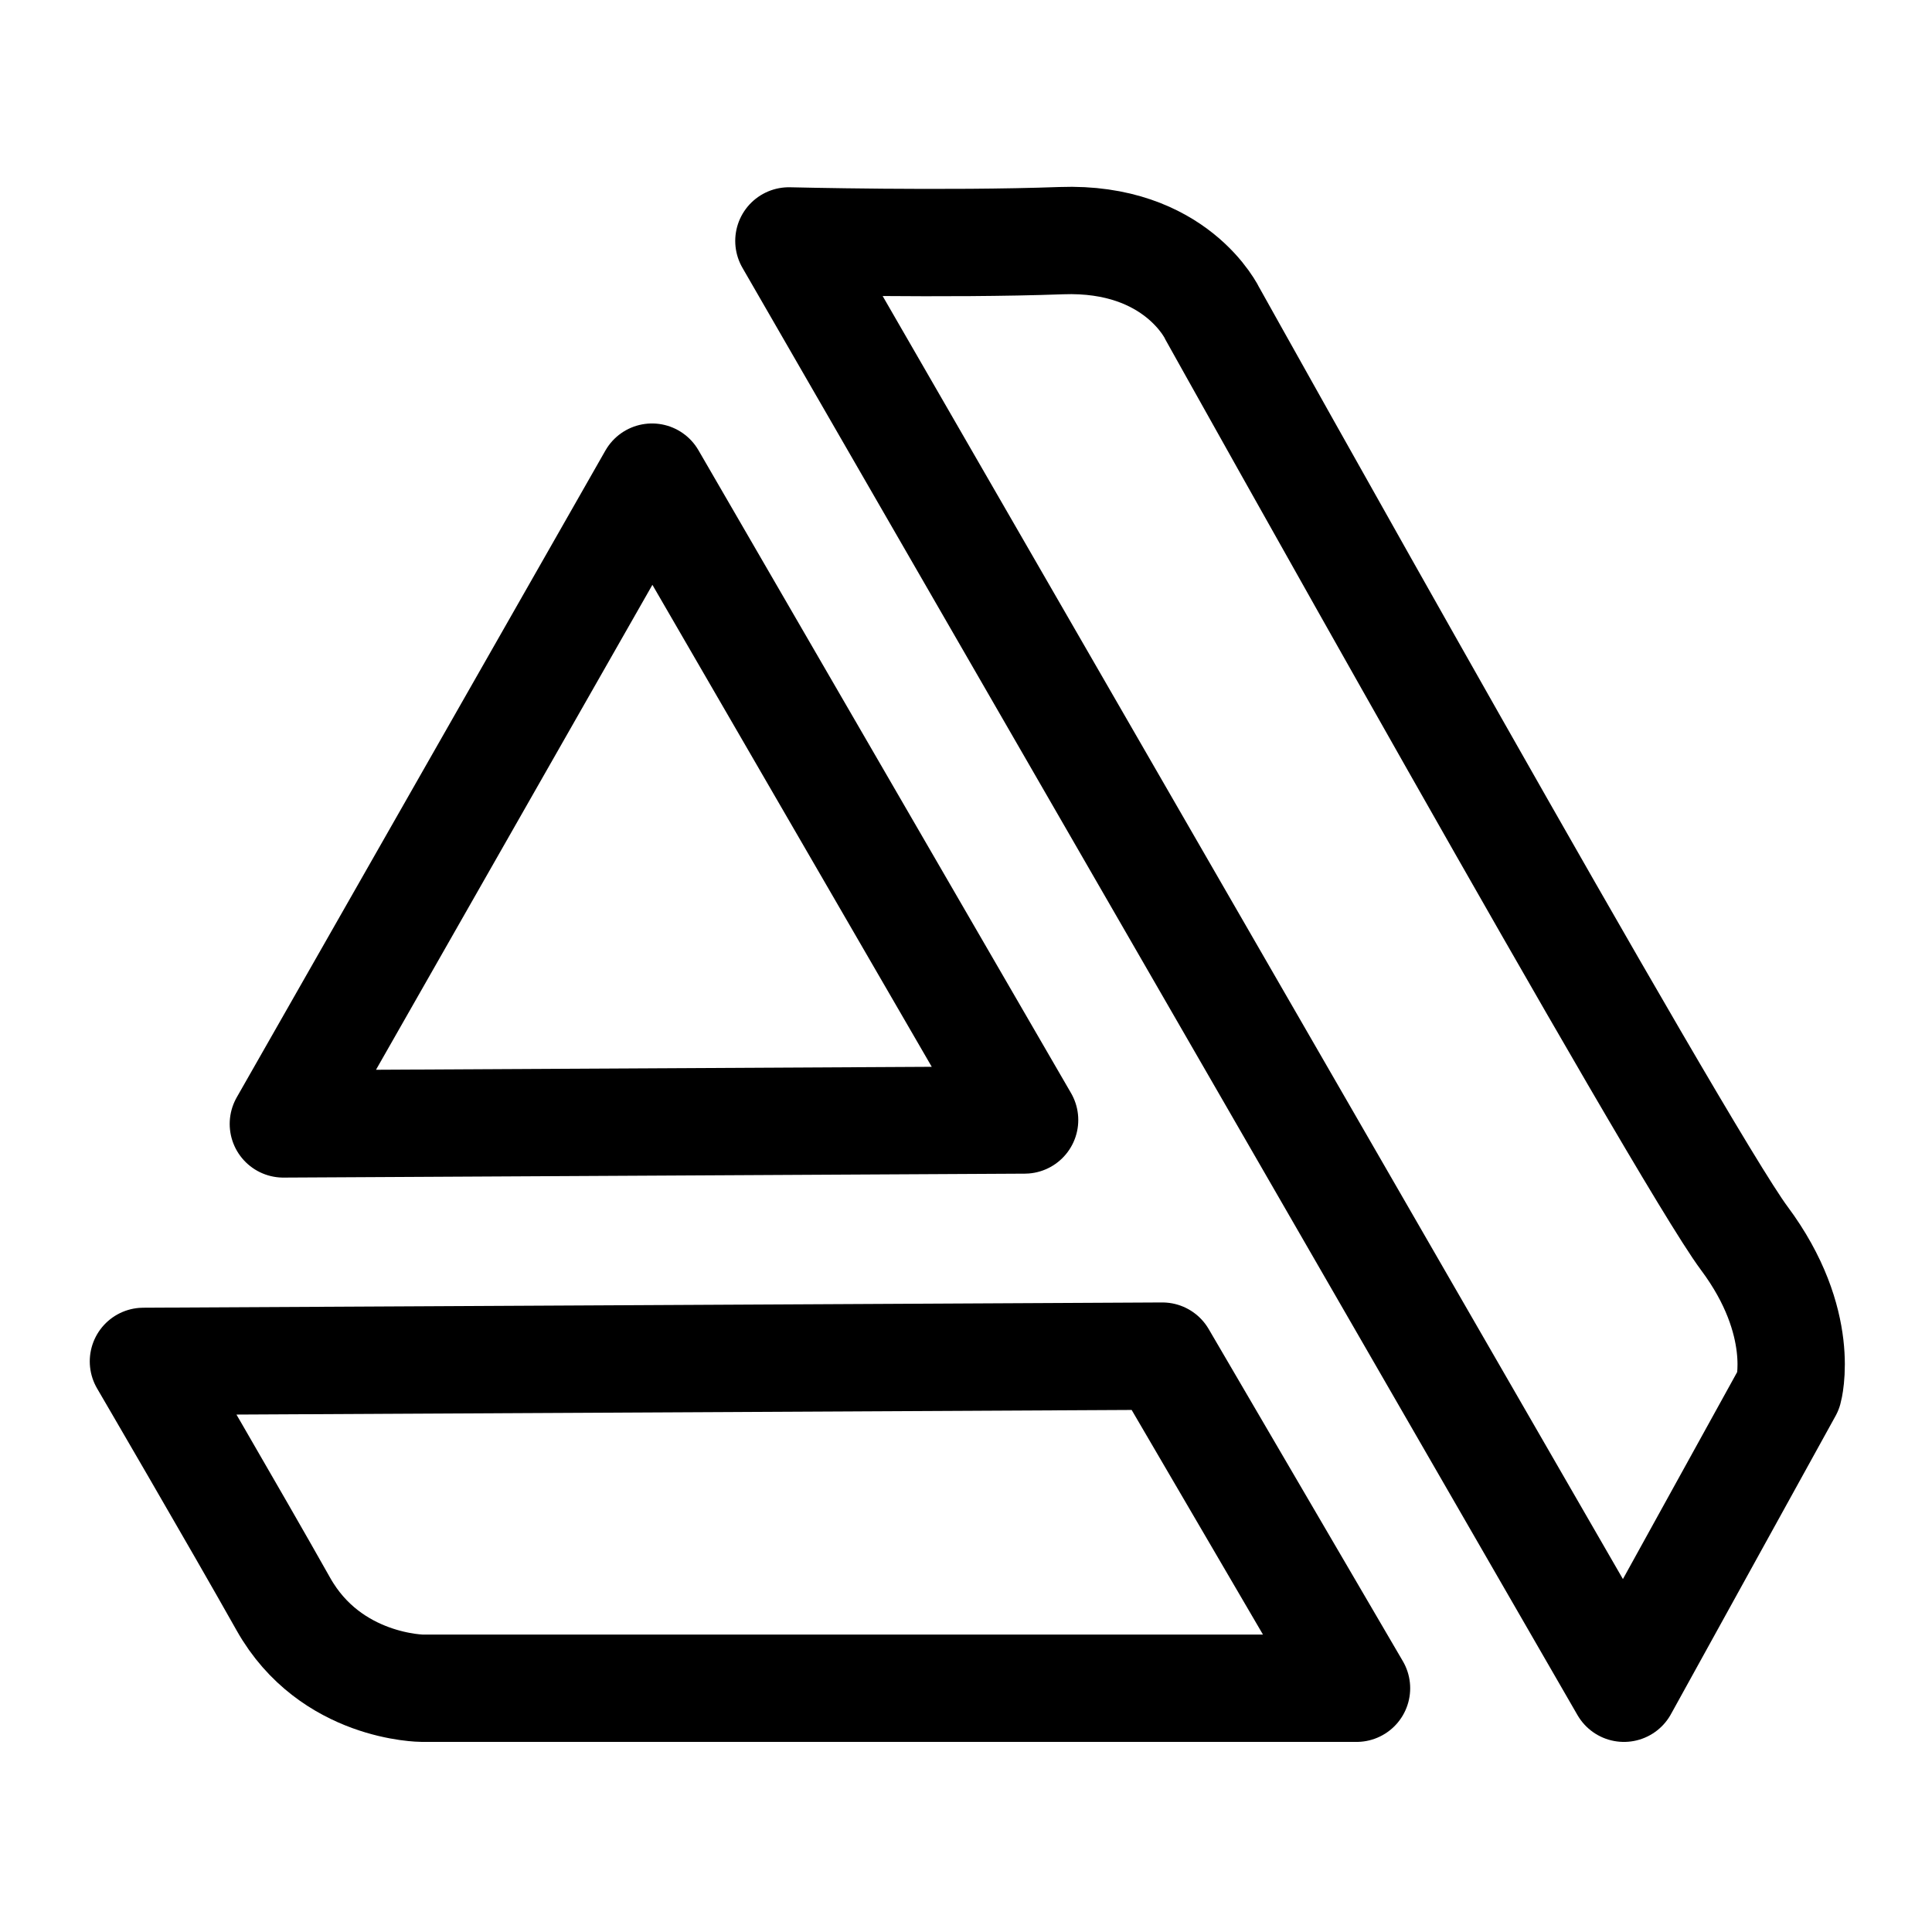
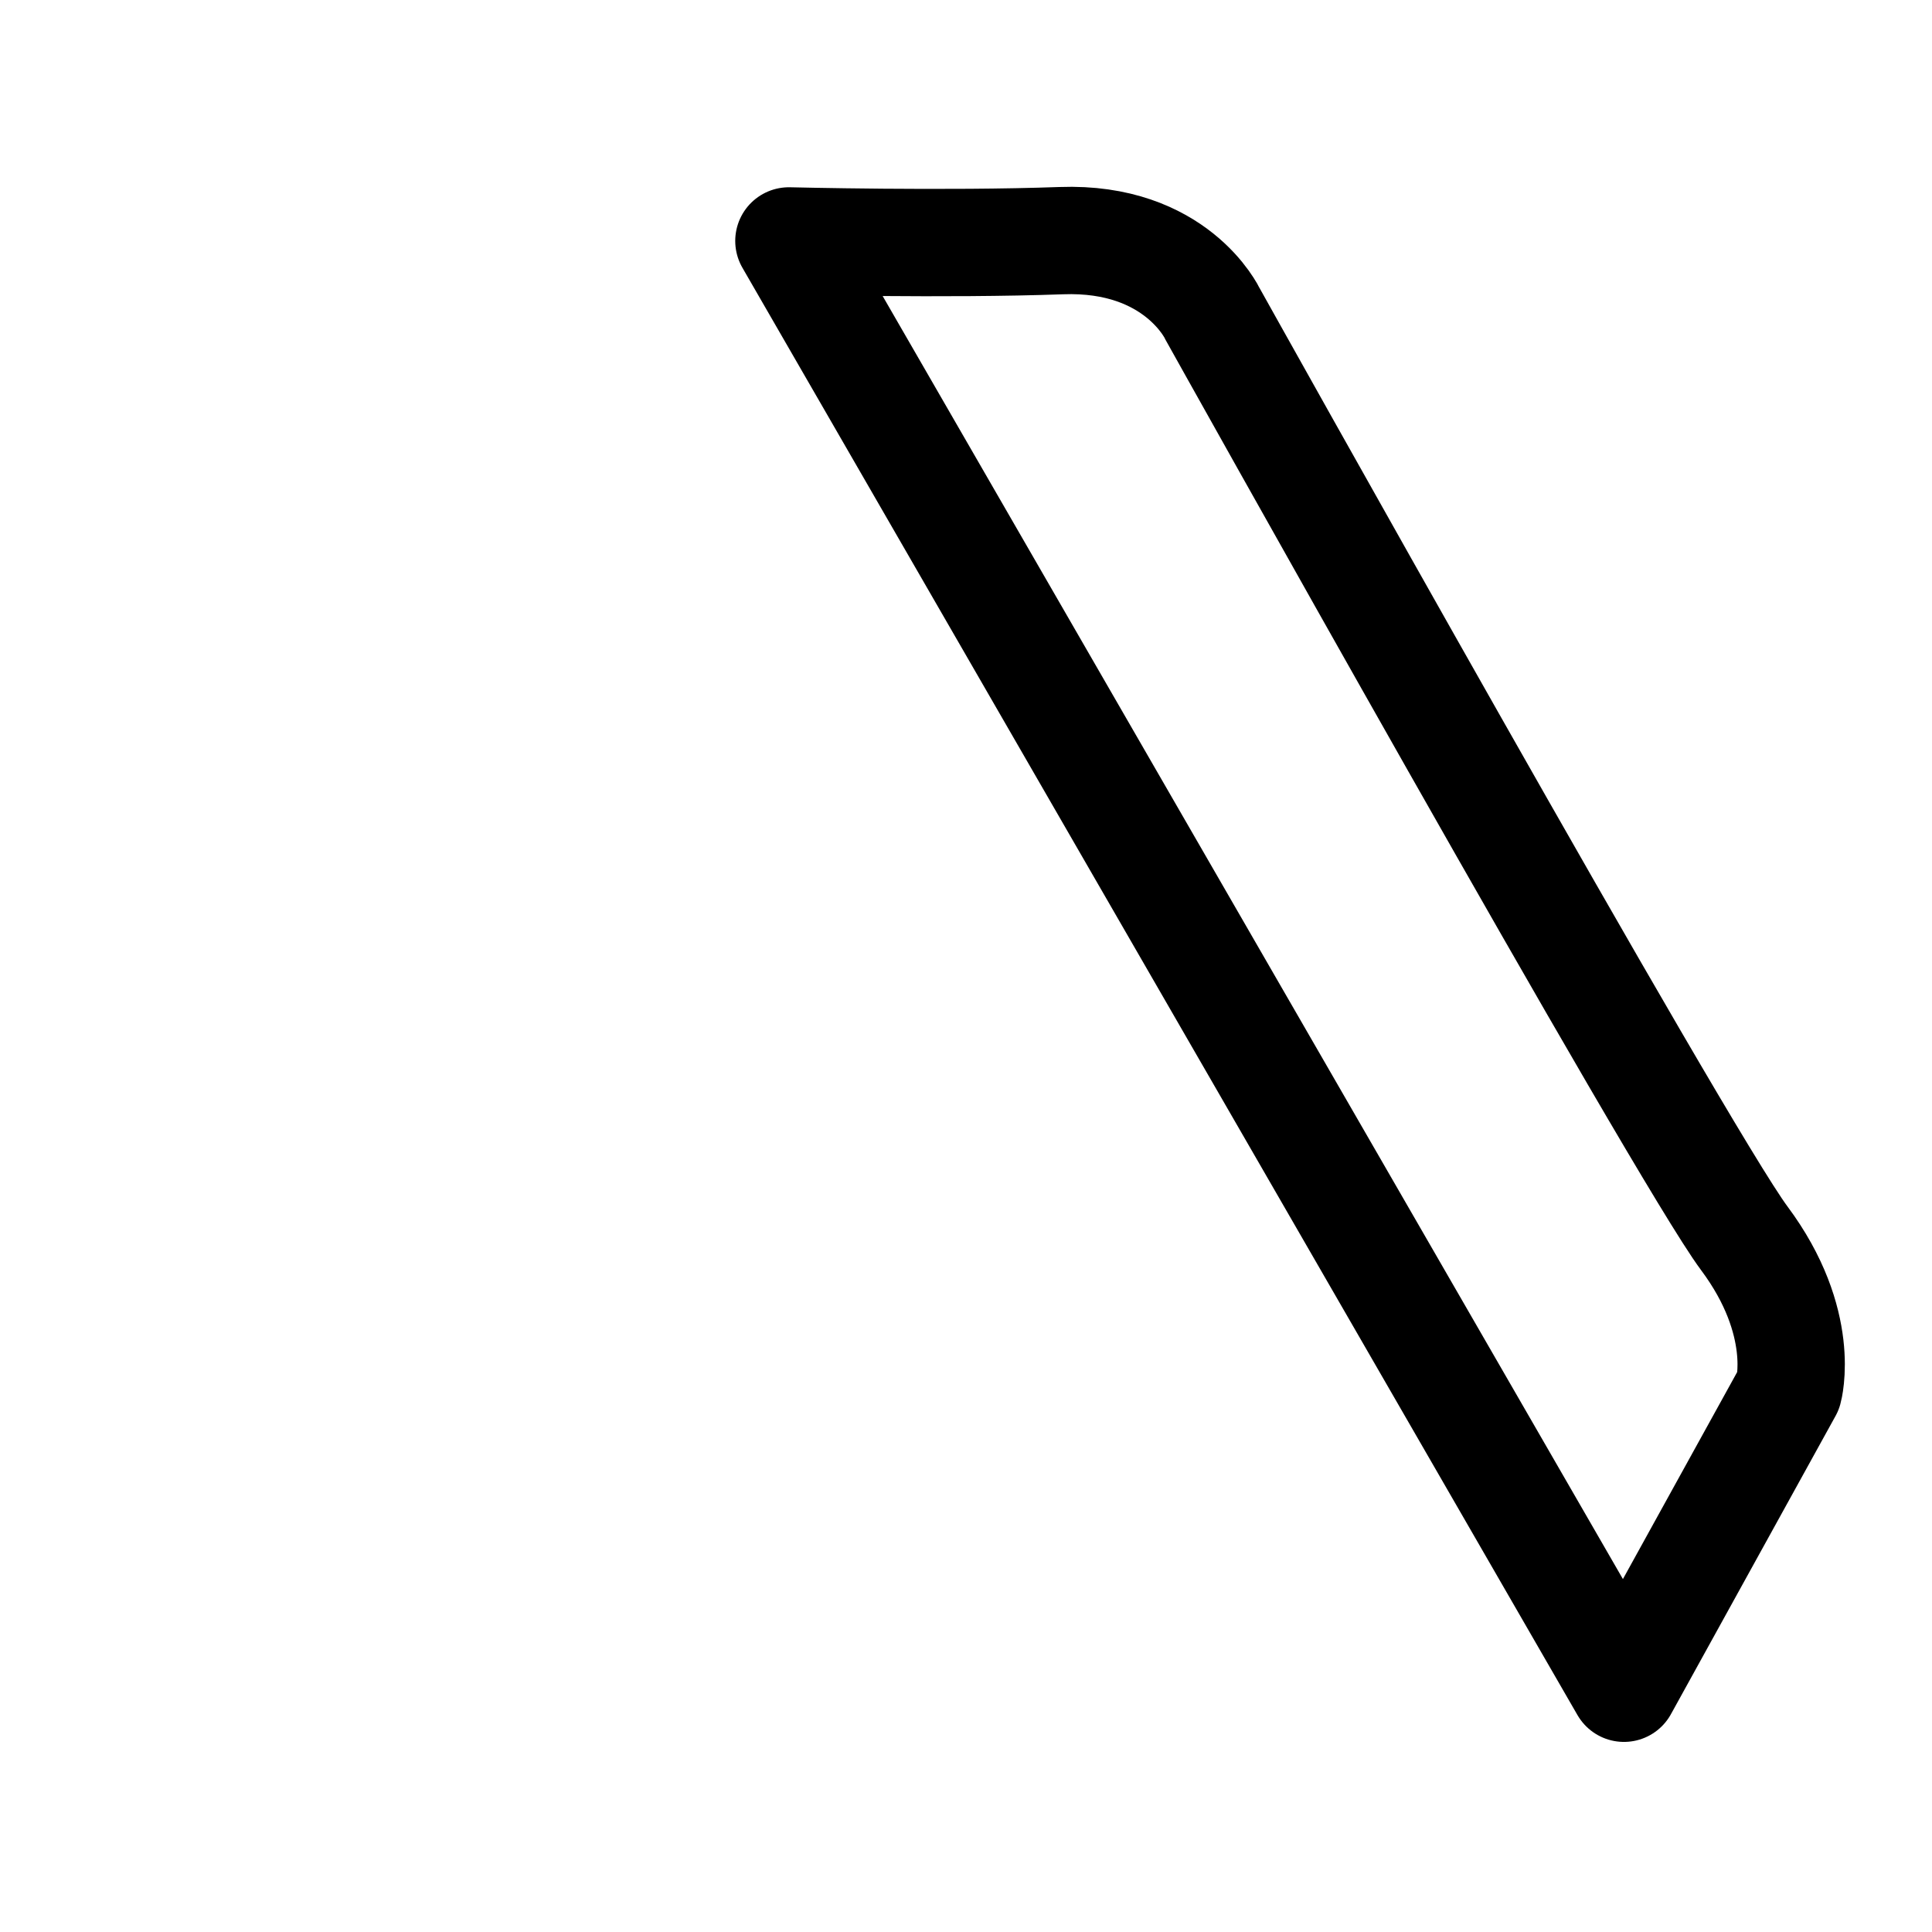
<svg xmlns="http://www.w3.org/2000/svg" width="54" height="54" viewBox="0 0 54 54" fill="none">
  <path fill-rule="evenodd" clip-rule="evenodd" d="M22.05 6.734L45.39 47.187L49.991 38.851C49.991 38.851 50.516 36.974 48.751 34.608C46.986 32.243 33.887 8.767 33.887 8.767C33.887 8.767 32.878 6.608 29.663 6.726C26.448 6.843 22.05 6.734 22.05 6.734Z" stroke="black" stroke-width="3" stroke-miterlimit="1.5" stroke-linecap="round" stroke-linejoin="round" />
-   <path fill-rule="evenodd" clip-rule="evenodd" d="M18.224 13.336L28.638 31.304L7.92 31.414L18.224 13.336Z" stroke="black" stroke-width="3" stroke-miterlimit="1.5" stroke-linecap="round" stroke-linejoin="round" />
-   <path fill-rule="evenodd" clip-rule="evenodd" d="M4.009 38.051L32.488 37.904L37.915 47.187H11.807C11.807 47.187 9.24 47.181 7.92 44.834C6.6 42.488 4.009 38.051 4.009 38.051Z" stroke="black" stroke-width="3" stroke-miterlimit="1.5" stroke-linecap="round" stroke-linejoin="round" />
</svg>